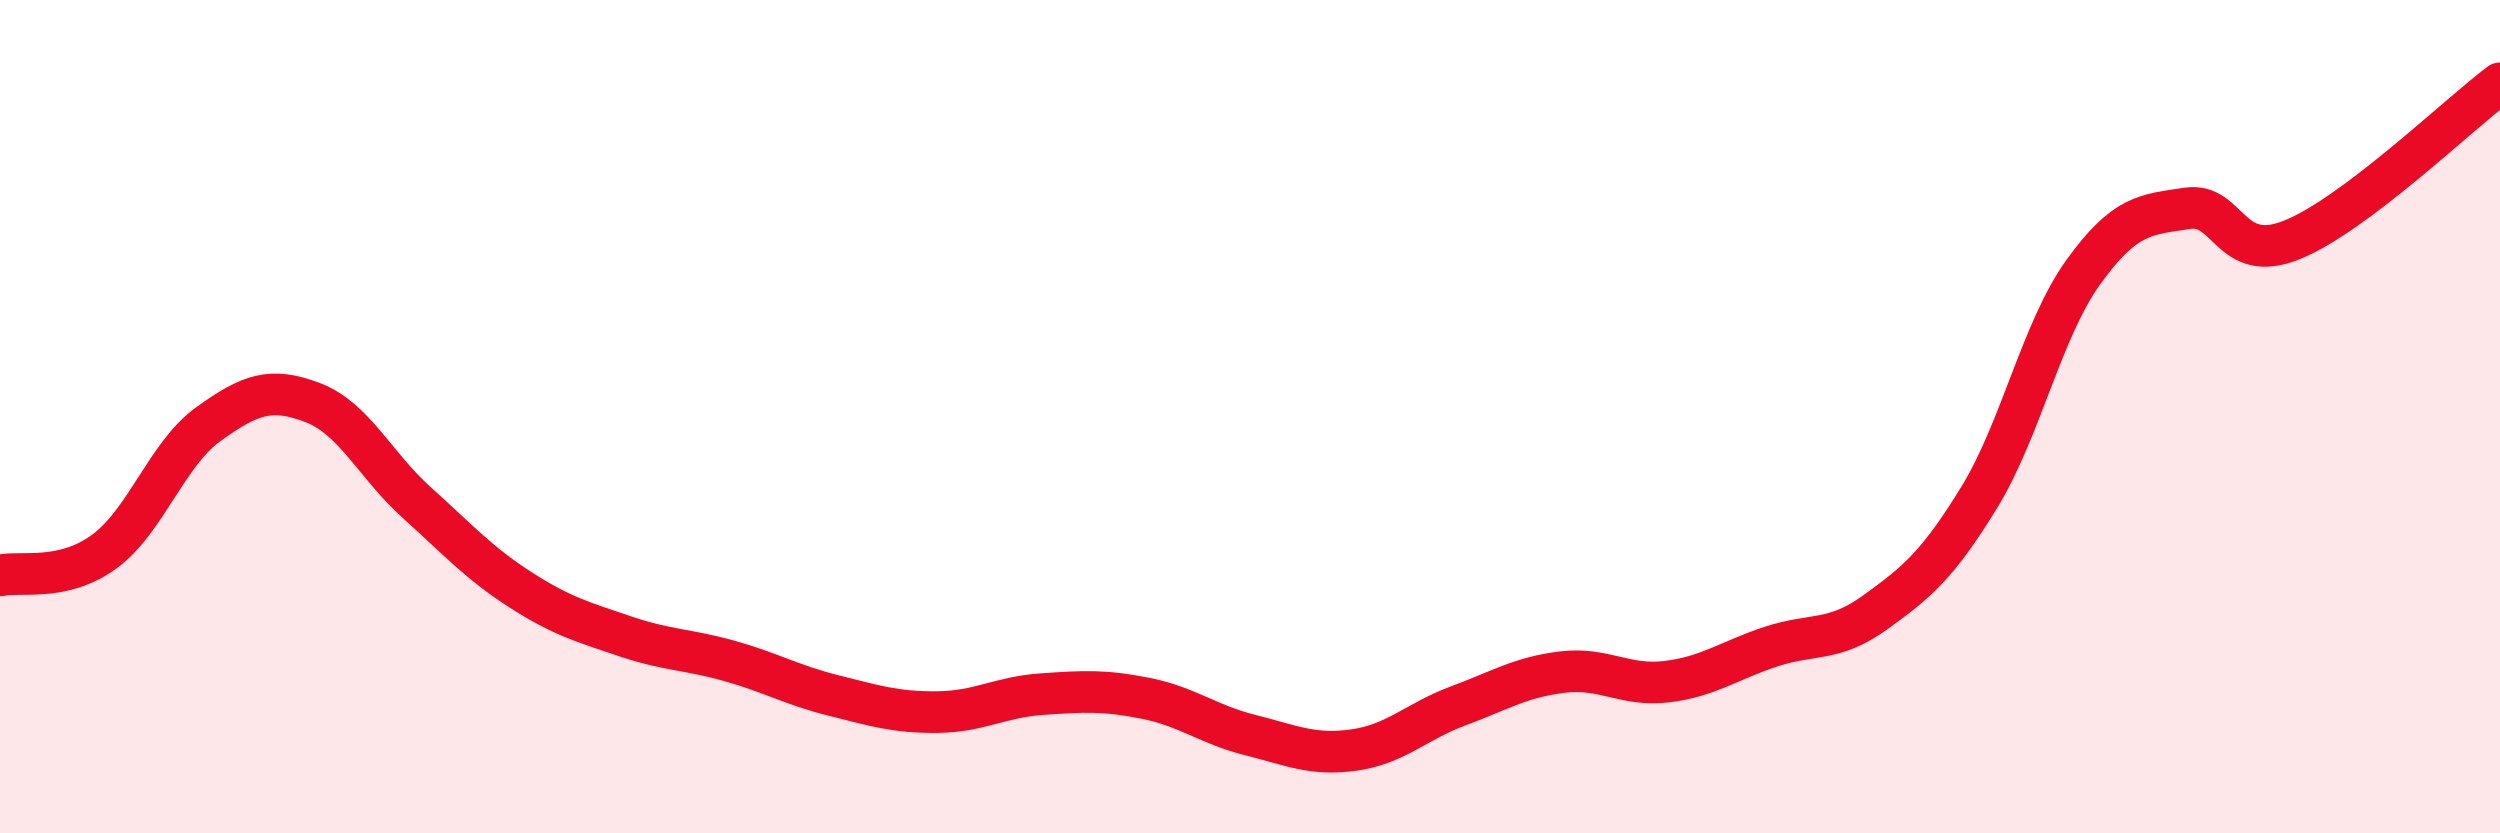
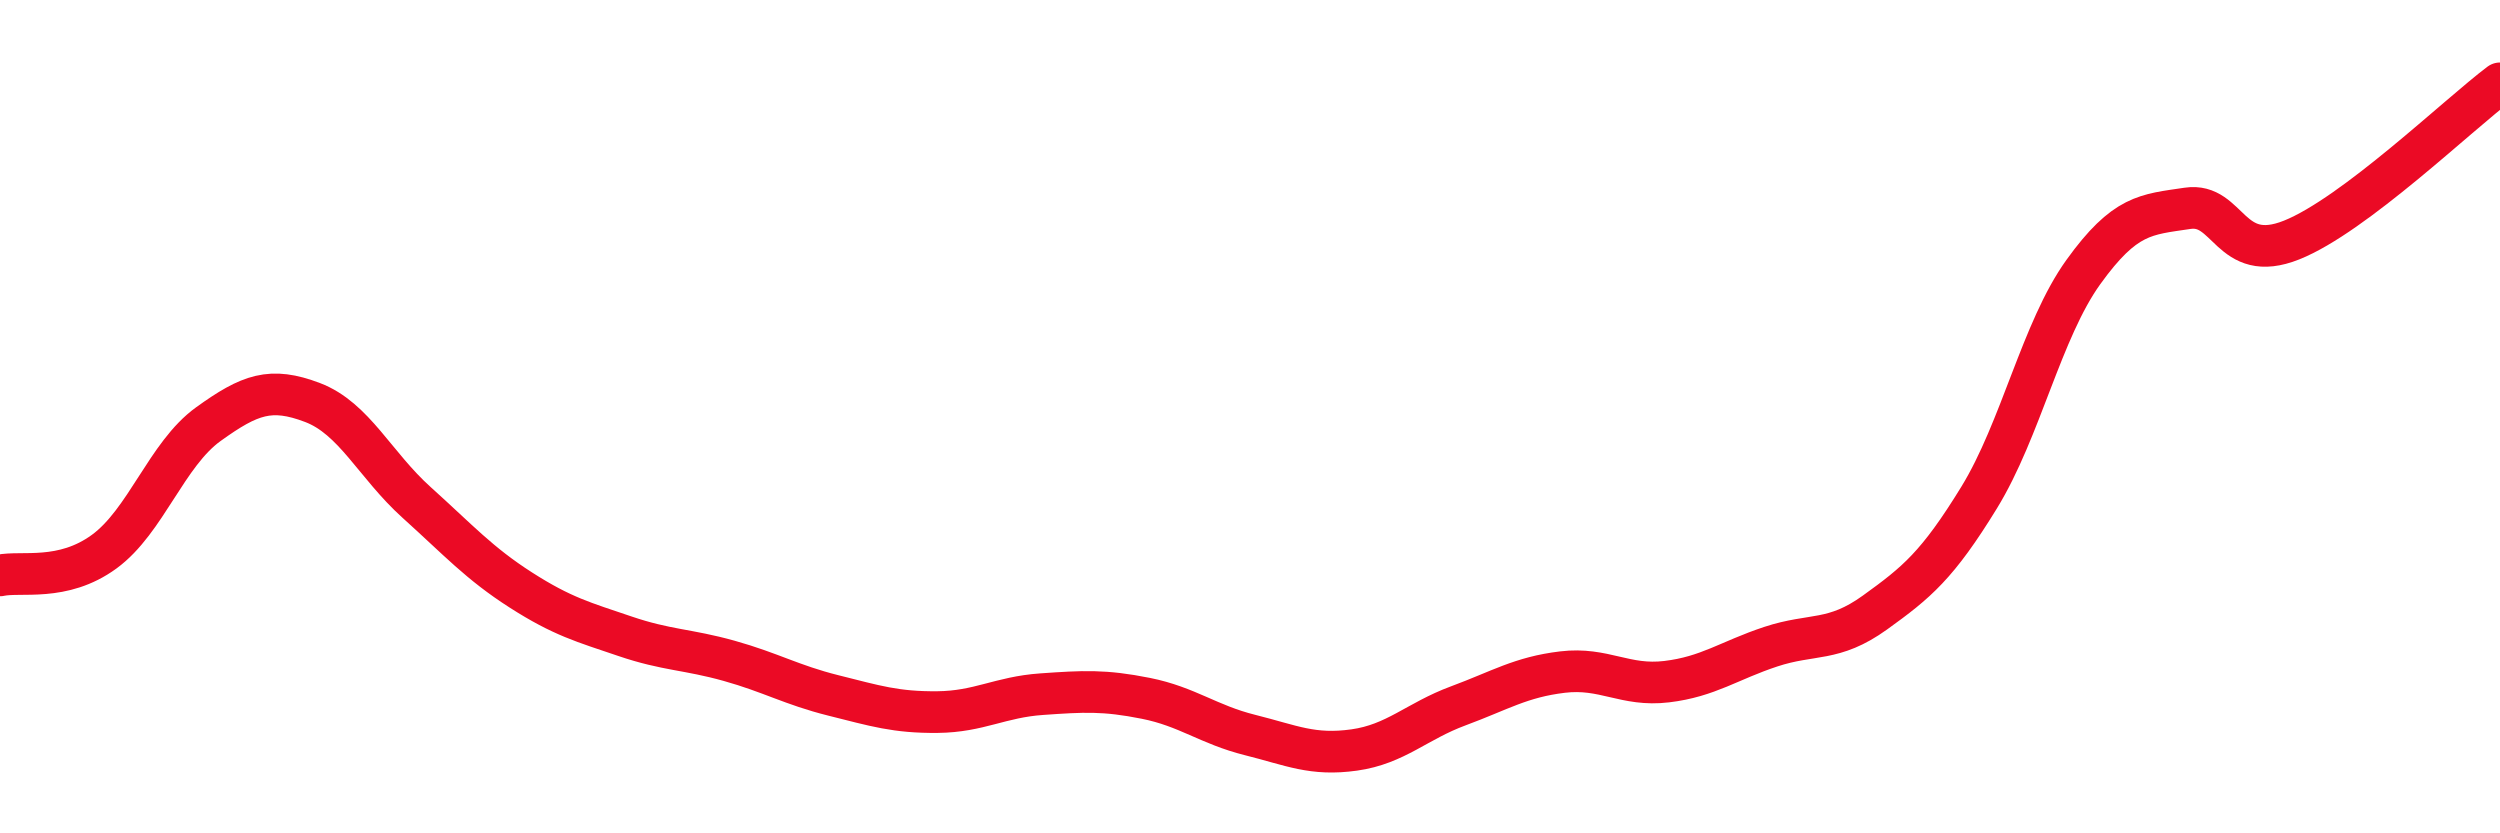
<svg xmlns="http://www.w3.org/2000/svg" width="60" height="20" viewBox="0 0 60 20">
-   <path d="M 0,13.81 C 0.5,13.7 1.5,13.97 2.5,13.24 C 3.5,12.51 4,10.9 5,10.18 C 6,9.46 6.5,9.28 7.5,9.66 C 8.5,10.04 9,11.16 10,12.06 C 11,12.96 11.5,13.52 12.5,14.16 C 13.5,14.8 14,14.93 15,15.27 C 16,15.61 16.5,15.58 17.5,15.86 C 18.5,16.14 19,16.44 20,16.69 C 21,16.94 21.5,17.1 22.5,17.09 C 23.5,17.08 24,16.73 25,16.66 C 26,16.59 26.5,16.56 27.5,16.76 C 28.5,16.96 29,17.39 30,17.64 C 31,17.89 31.5,18.14 32.5,18 C 33.5,17.86 34,17.31 35,16.94 C 36,16.57 36.5,16.25 37.5,16.13 C 38.5,16.01 39,16.48 40,16.36 C 41,16.24 41.5,15.85 42.5,15.52 C 43.5,15.19 44,15.42 45,14.7 C 46,13.98 46.5,13.57 47.5,11.94 C 48.5,10.31 49,7.92 50,6.53 C 51,5.14 51.5,5.15 52.5,5 C 53.5,4.85 53.5,6.36 55,5.76 C 56.5,5.16 59,2.75 60,2L60 20L0 20Z" fill="#EB0A25" opacity="0.1" stroke-linecap="round" stroke-linejoin="round" />
  <path d="M 0,13.81 C 0.5,13.7 1.5,13.97 2.5,13.24 C 3.5,12.51 4,10.9 5,10.18 C 6,9.46 6.5,9.28 7.5,9.66 C 8.5,10.04 9,11.16 10,12.06 C 11,12.96 11.5,13.52 12.5,14.16 C 13.5,14.8 14,14.93 15,15.27 C 16,15.61 16.5,15.58 17.5,15.86 C 18.5,16.14 19,16.44 20,16.69 C 21,16.94 21.5,17.1 22.5,17.09 C 23.5,17.08 24,16.73 25,16.66 C 26,16.59 26.5,16.56 27.5,16.76 C 28.5,16.96 29,17.39 30,17.64 C 31,17.89 31.5,18.14 32.5,18 C 33.5,17.86 34,17.31 35,16.94 C 36,16.57 36.5,16.25 37.5,16.13 C 38.5,16.01 39,16.48 40,16.36 C 41,16.24 41.5,15.85 42.5,15.52 C 43.5,15.19 44,15.42 45,14.7 C 46,13.98 46.5,13.57 47.5,11.94 C 48.5,10.31 49,7.92 50,6.53 C 51,5.14 51.5,5.15 52.5,5 C 53.5,4.85 53.5,6.36 55,5.76 C 56.5,5.16 59,2.75 60,2" stroke="#EB0A25" stroke-width="1" fill="none" stroke-linecap="round" stroke-linejoin="round" />
</svg>